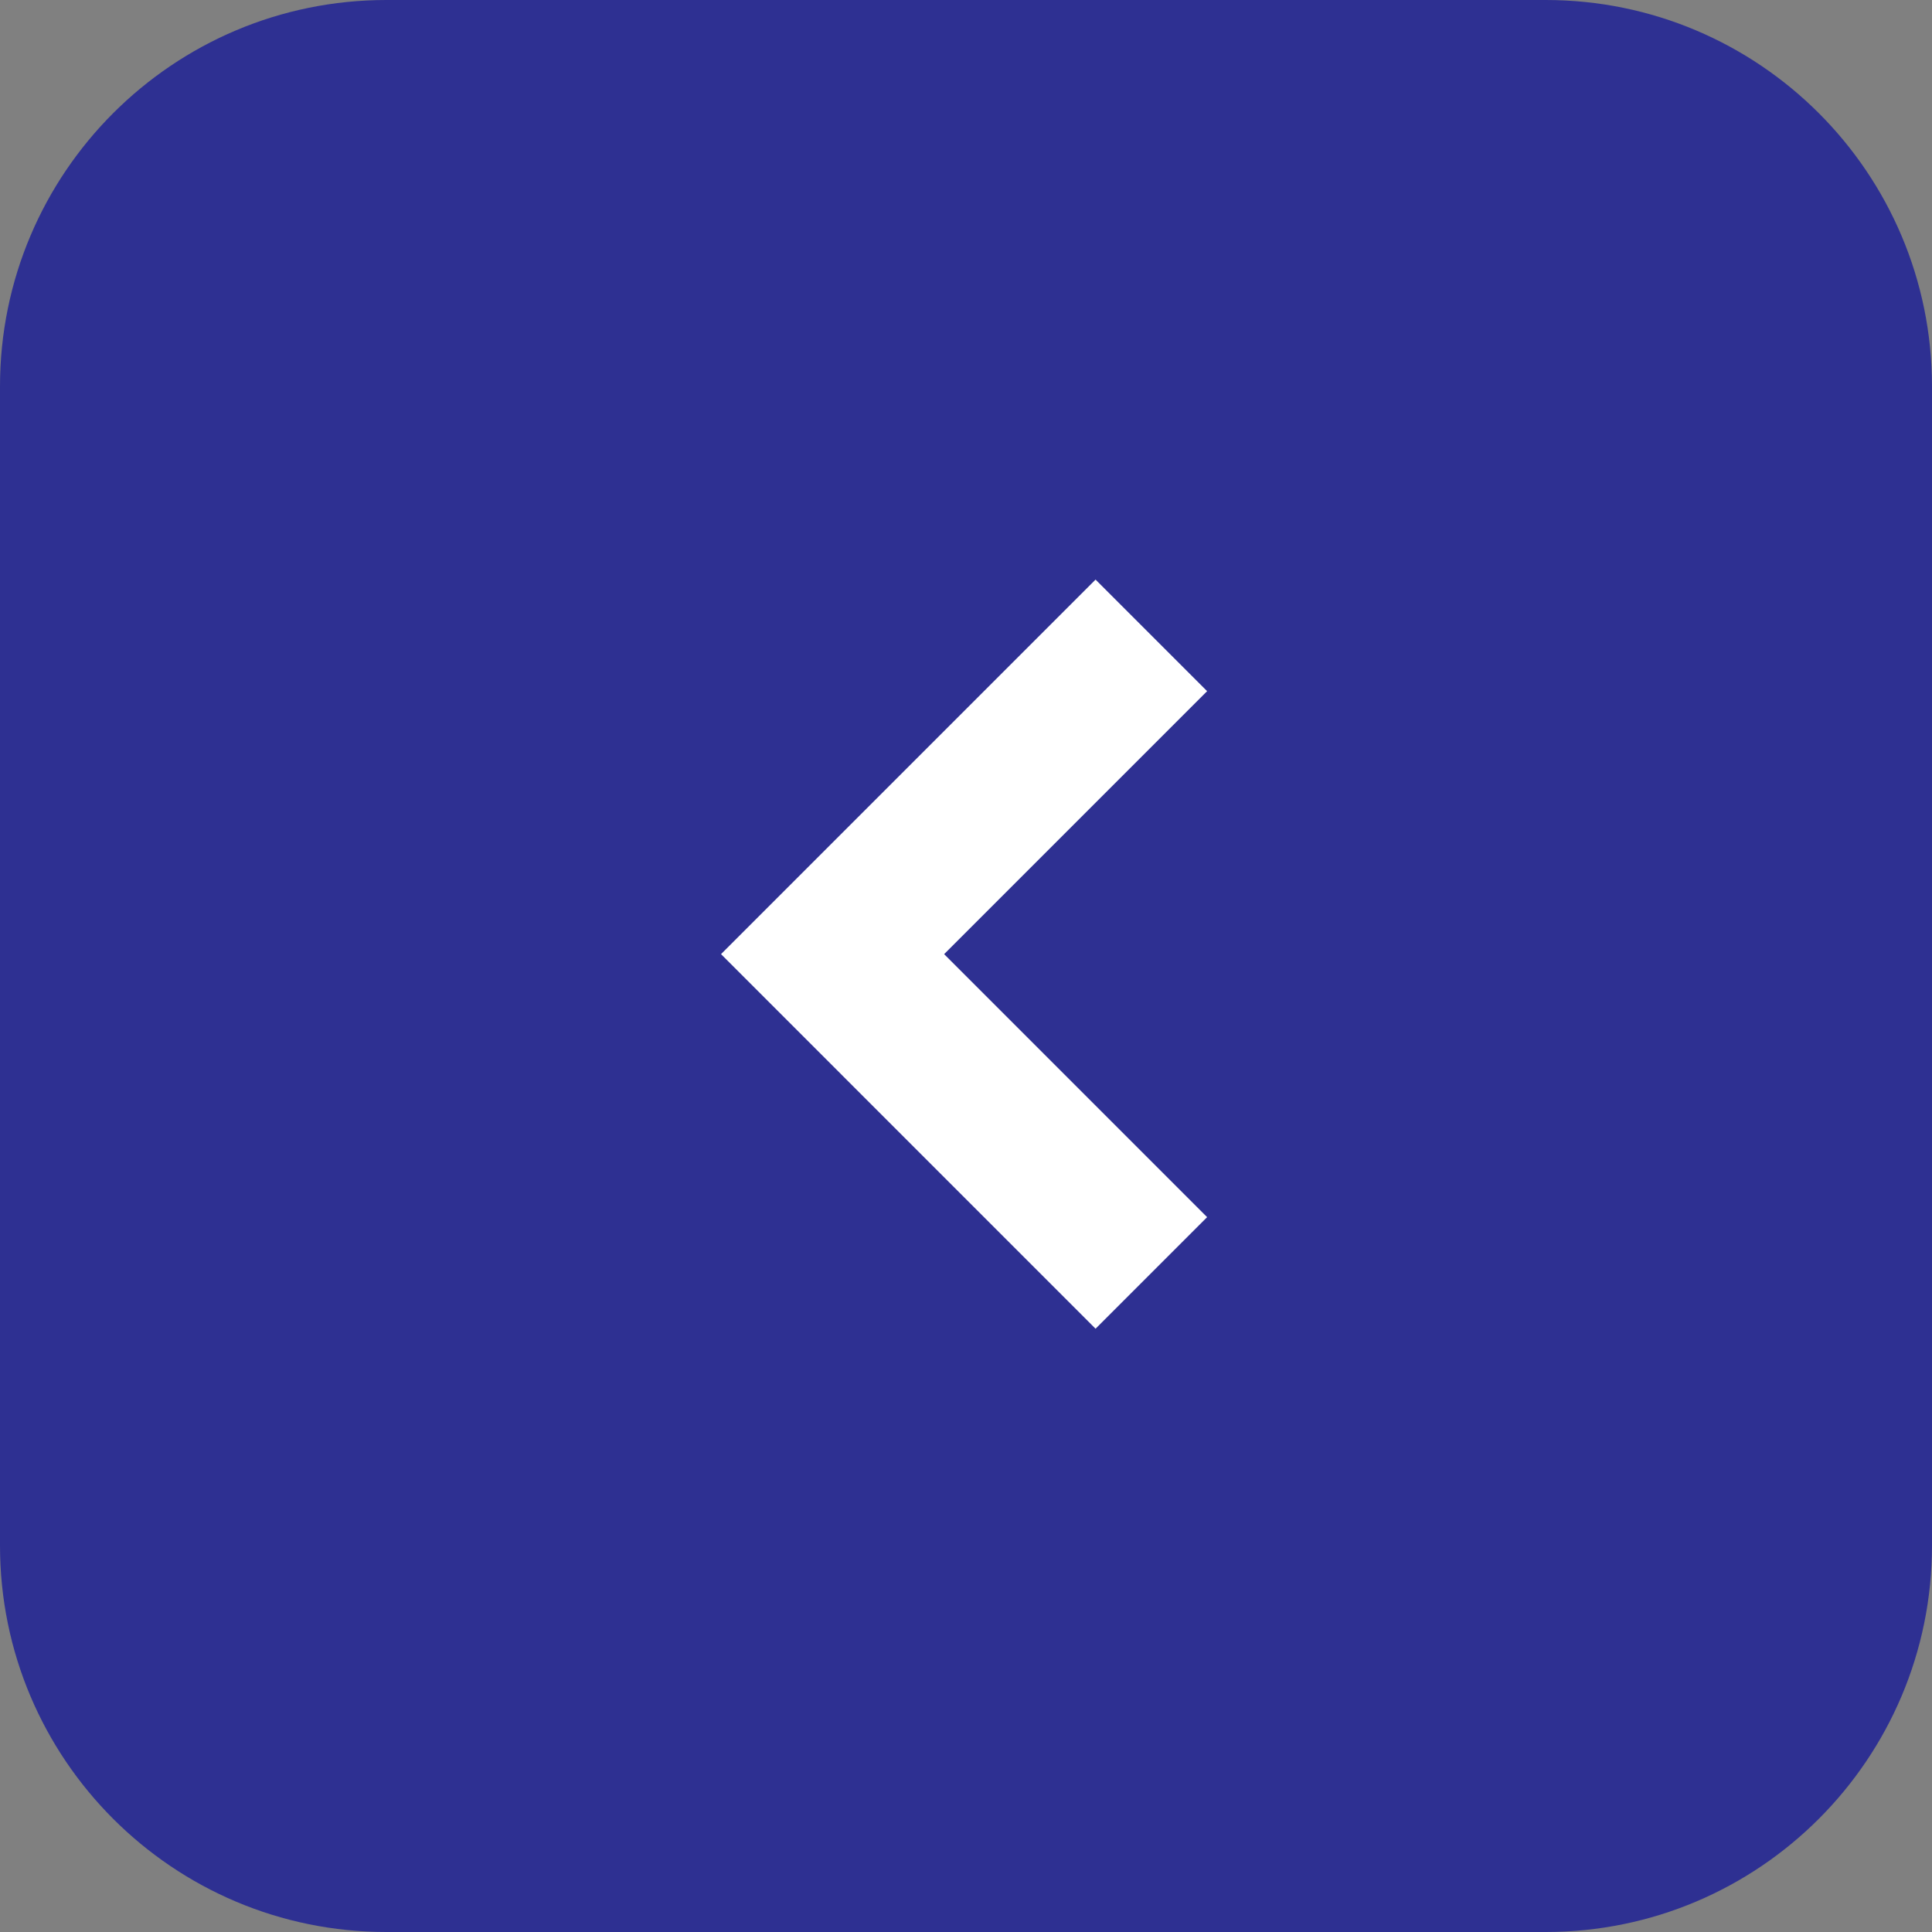
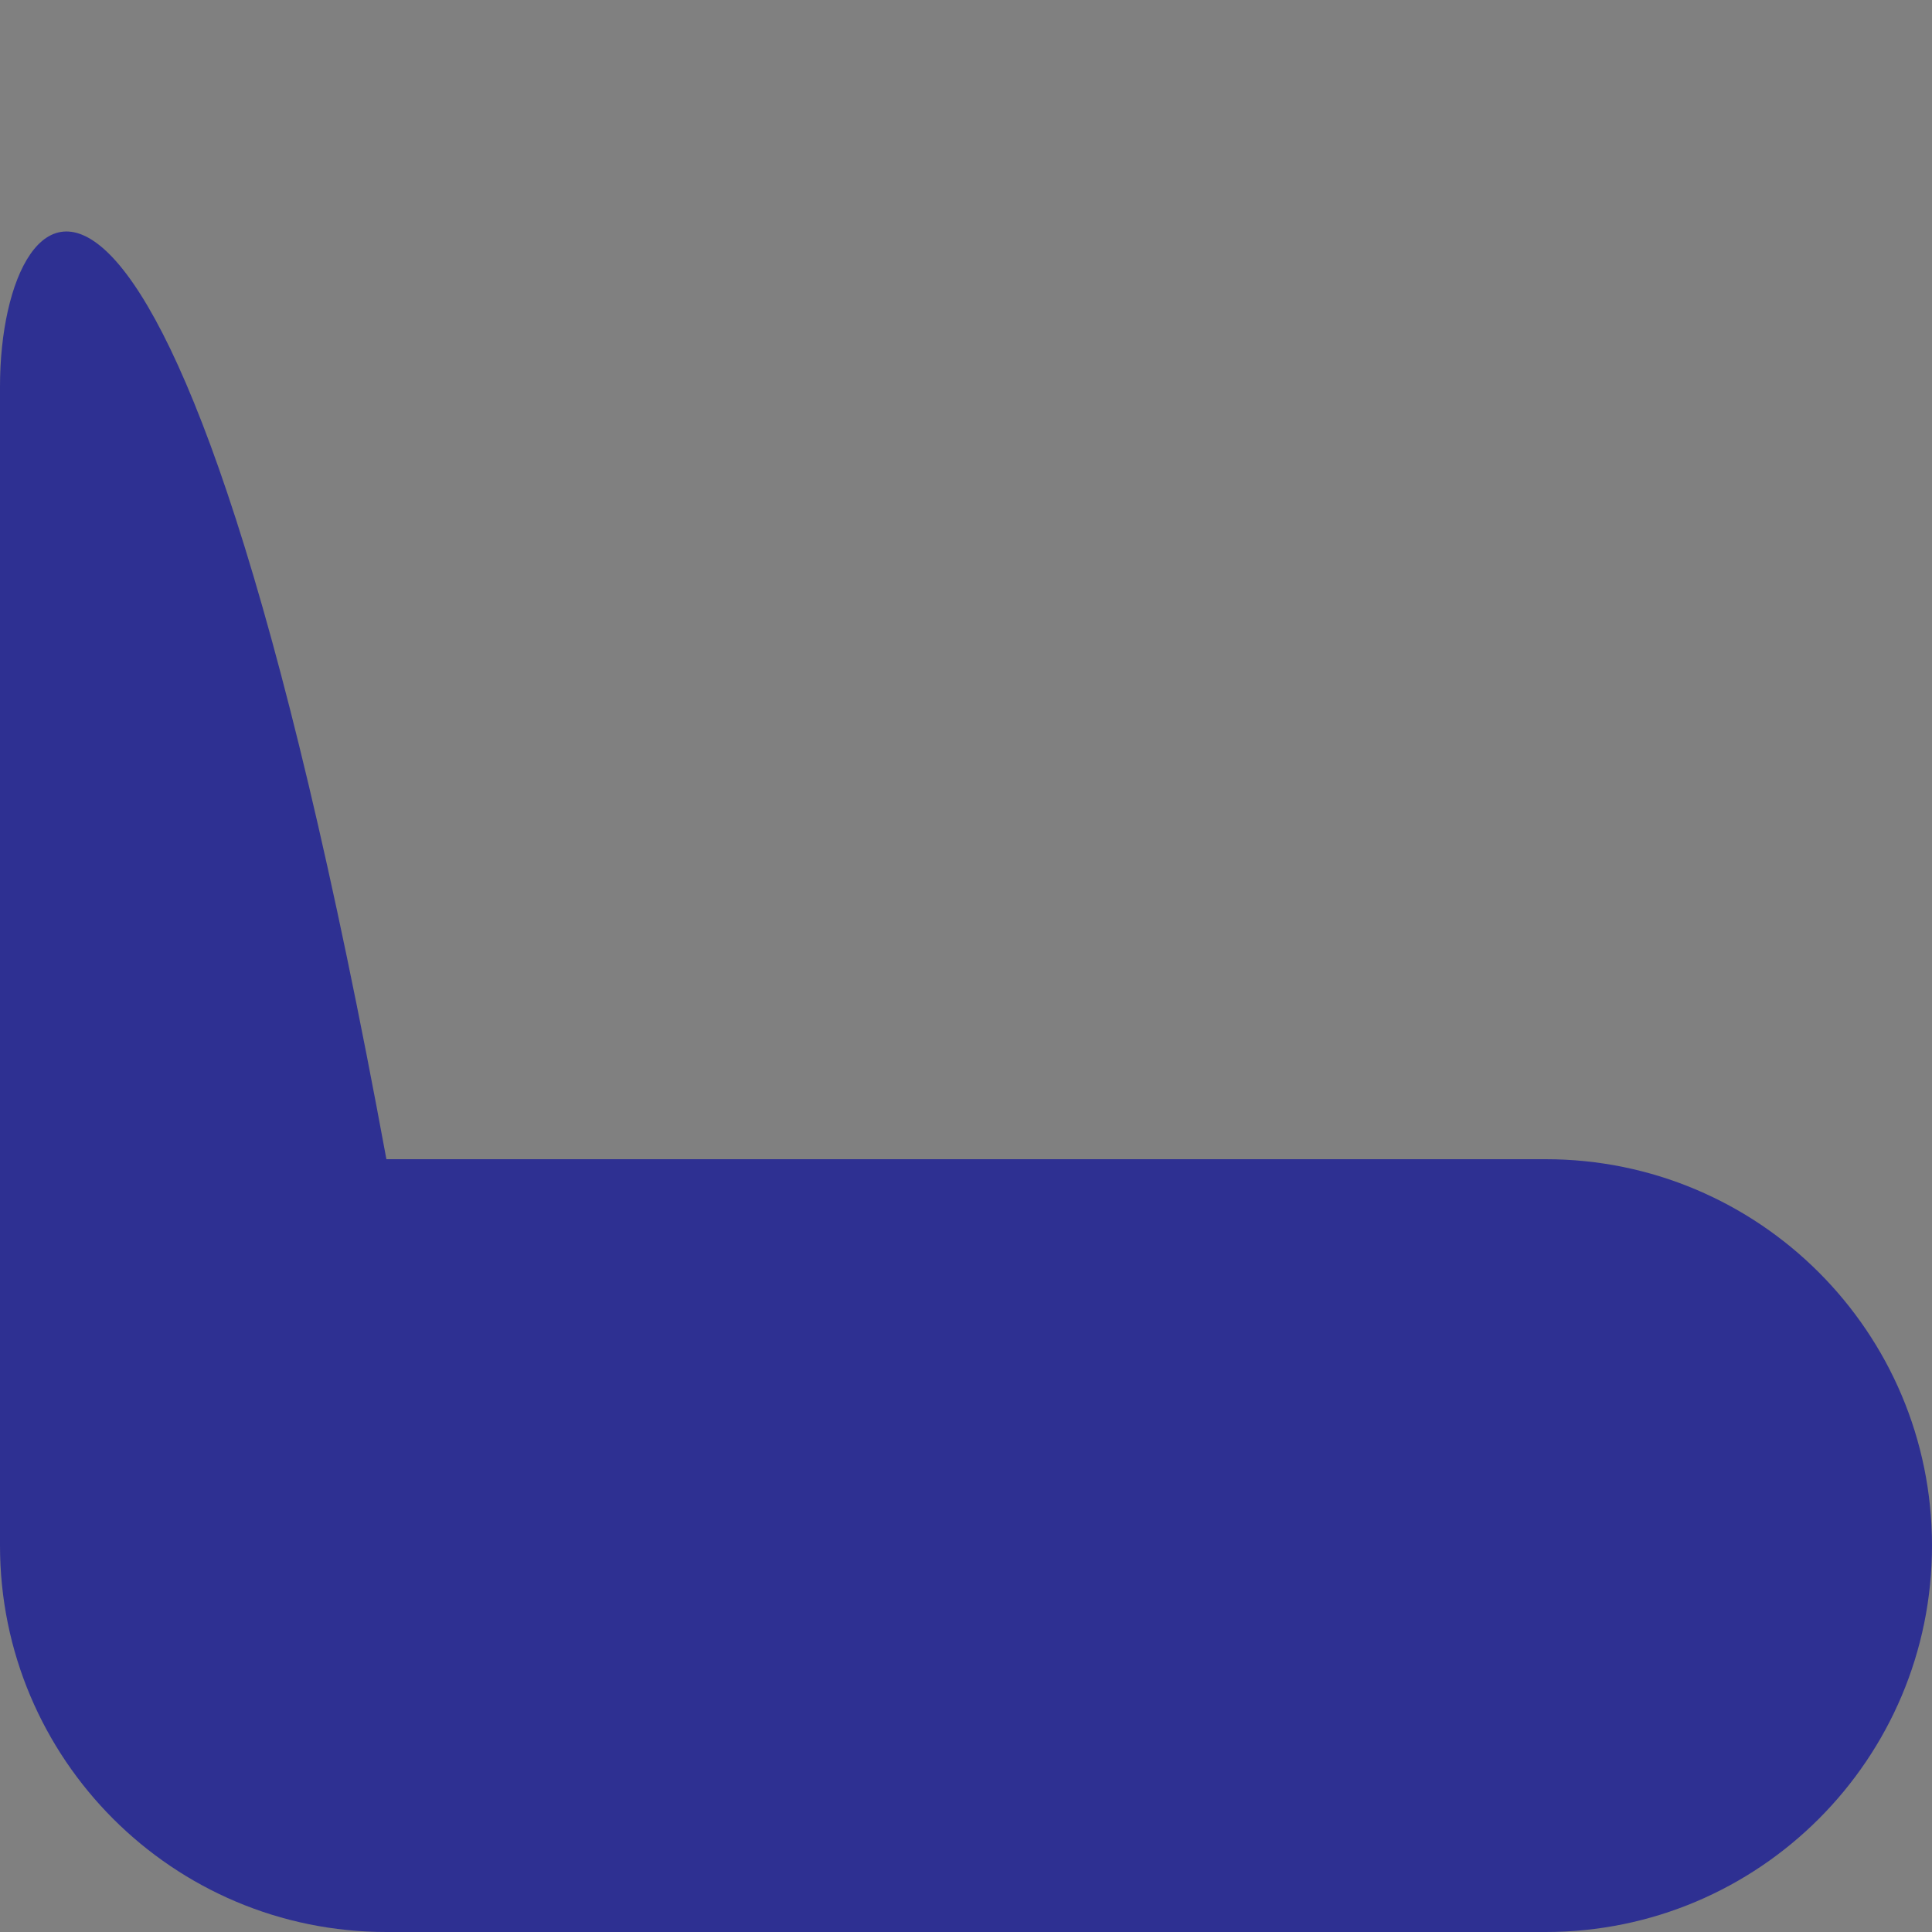
<svg xmlns="http://www.w3.org/2000/svg" width="50" height="50" fill="none" viewBox="0 0 50 50">
  <rect x="0" y="0" width="50" height="50" fill="#808080" stroke="none" />
-   <path fill="#2E3092" d="M10 50h30c5.523 0 10-4.477 10-10V10c0-5.523-4.477-10-10-10H10C4.477 0 0 4.477 0 10v30c0 5.523 4.477 10 10 10Z" />
-   <path fill="#fff" d="M18.66 24.693 28.353 15l2.887 2.887-6.806 6.806L31.24 31.5l-2.887 2.887-9.693-9.694Z" />
+   <path fill="#2E3092" d="M10 50h30c5.523 0 10-4.477 10-10c0-5.523-4.477-10-10-10H10C4.477 0 0 4.477 0 10v30c0 5.523 4.477 10 10 10Z" />
</svg>